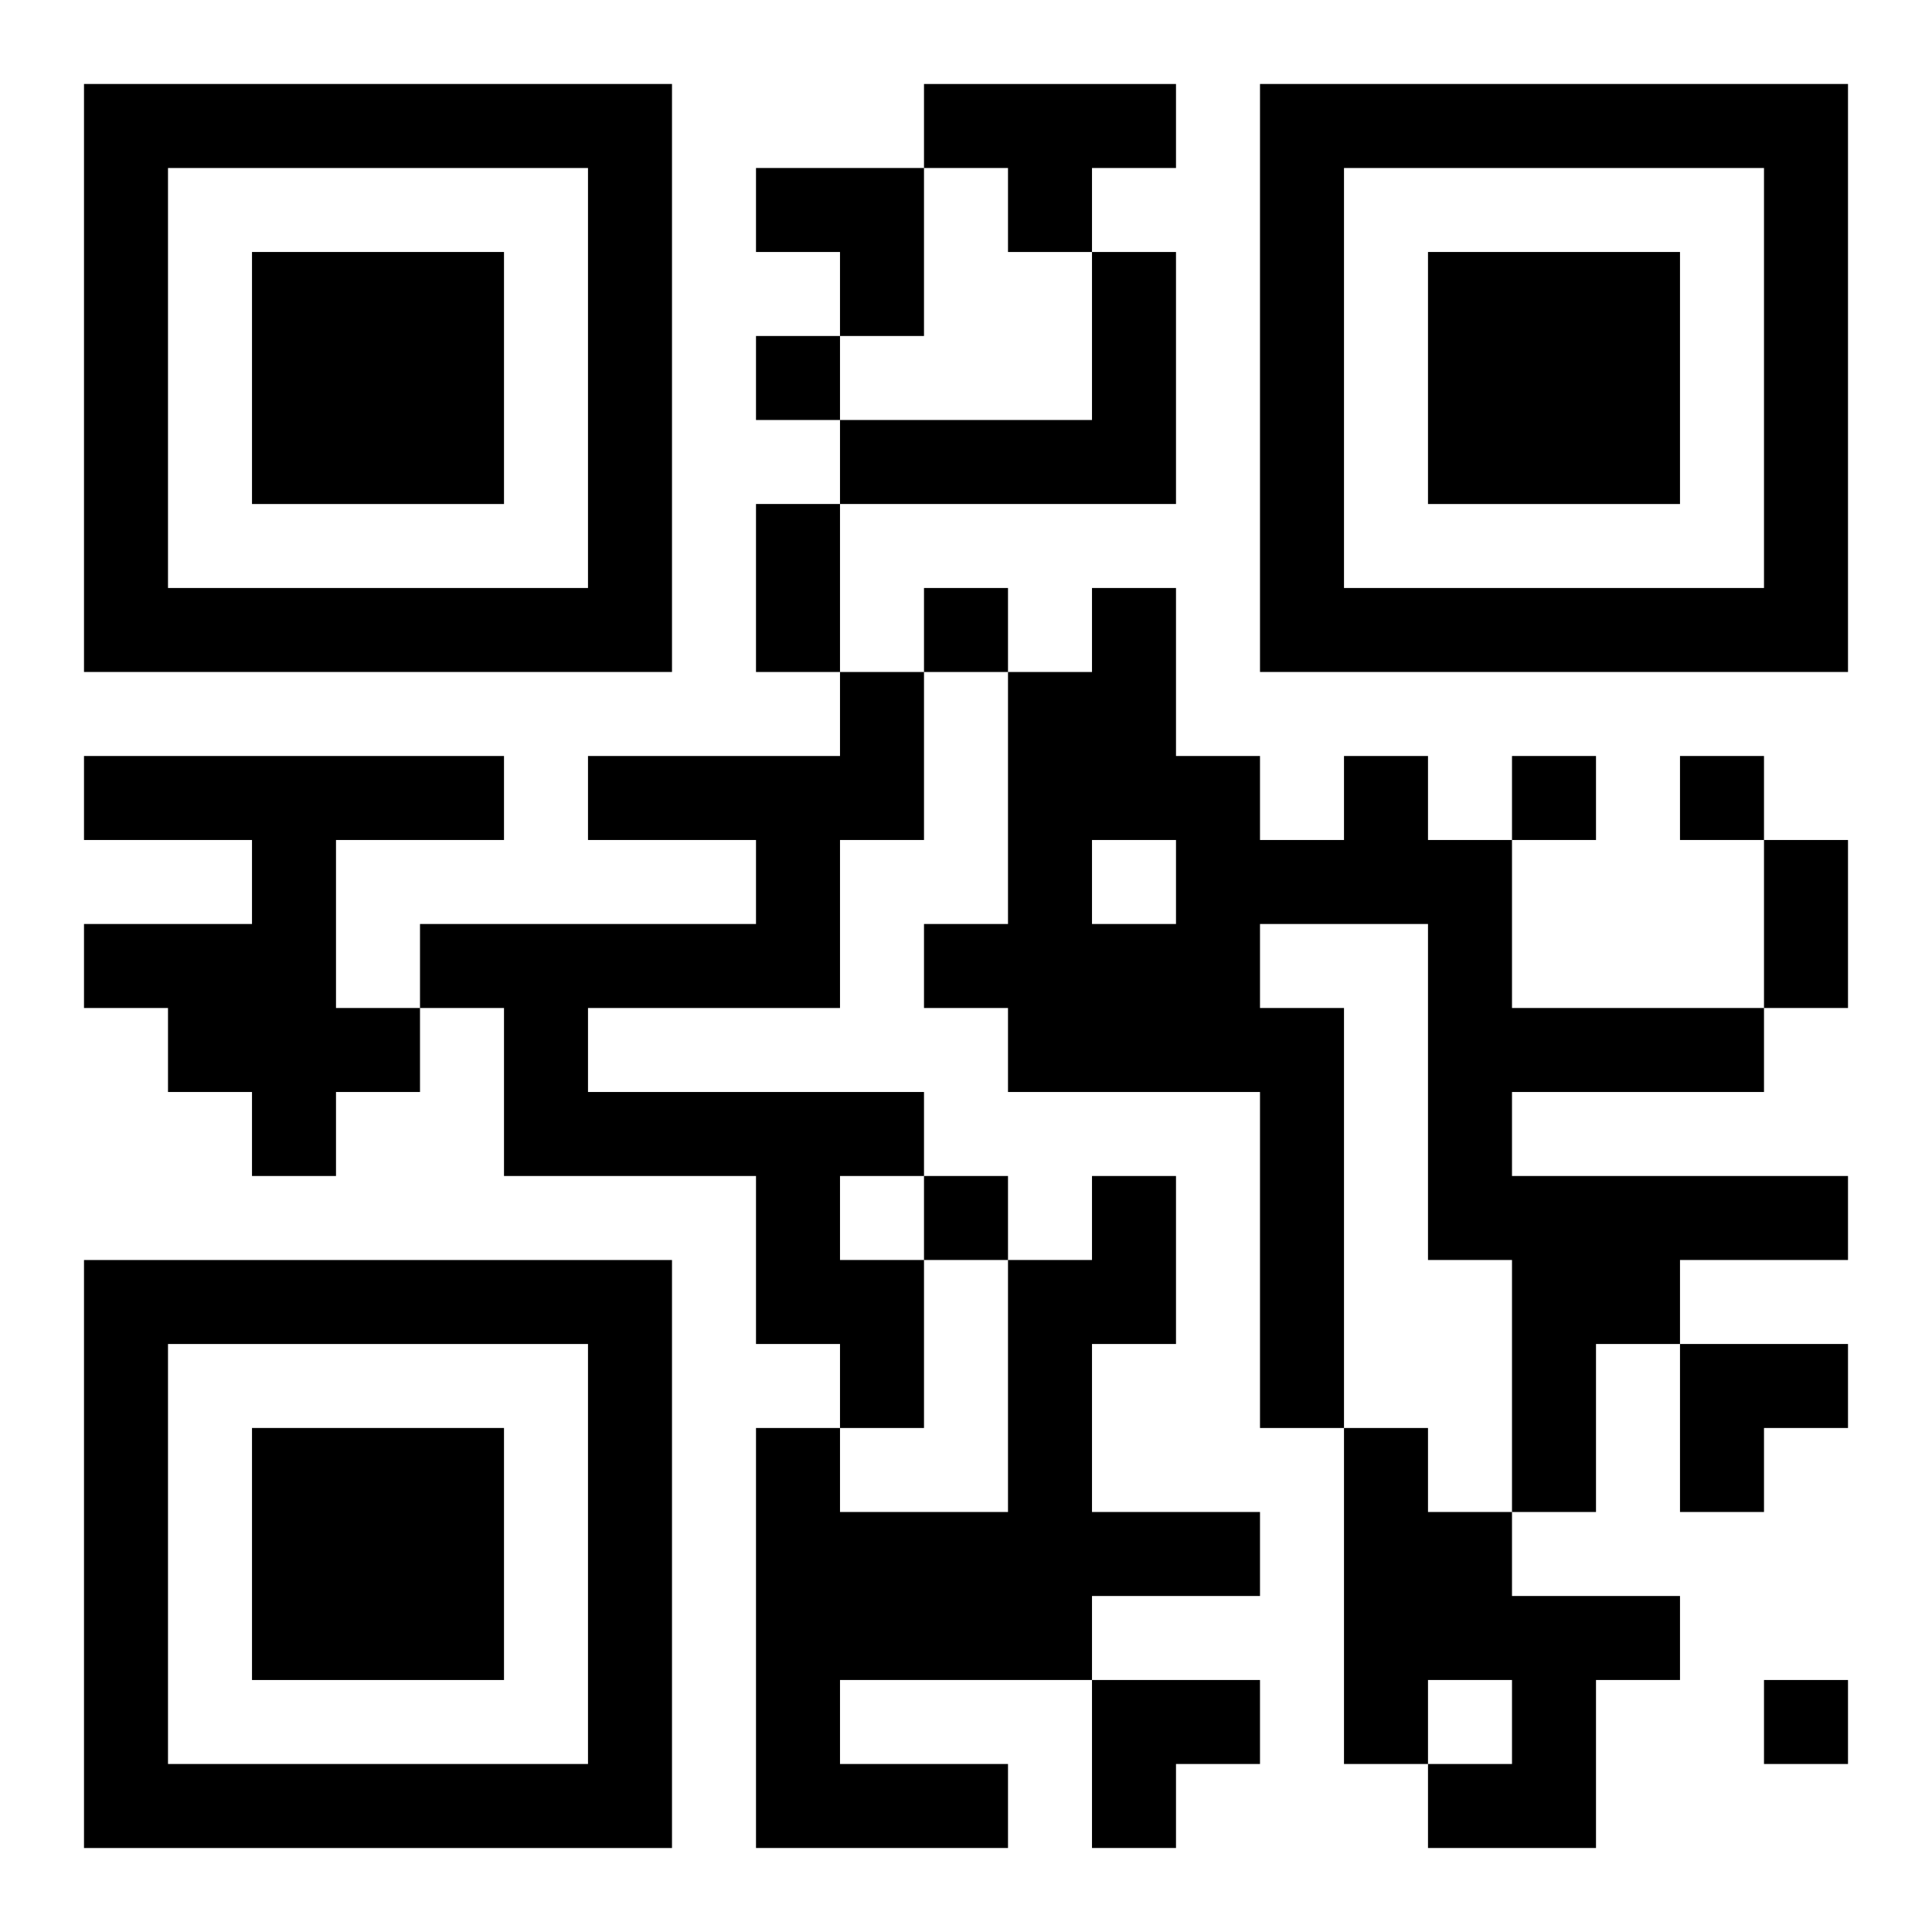
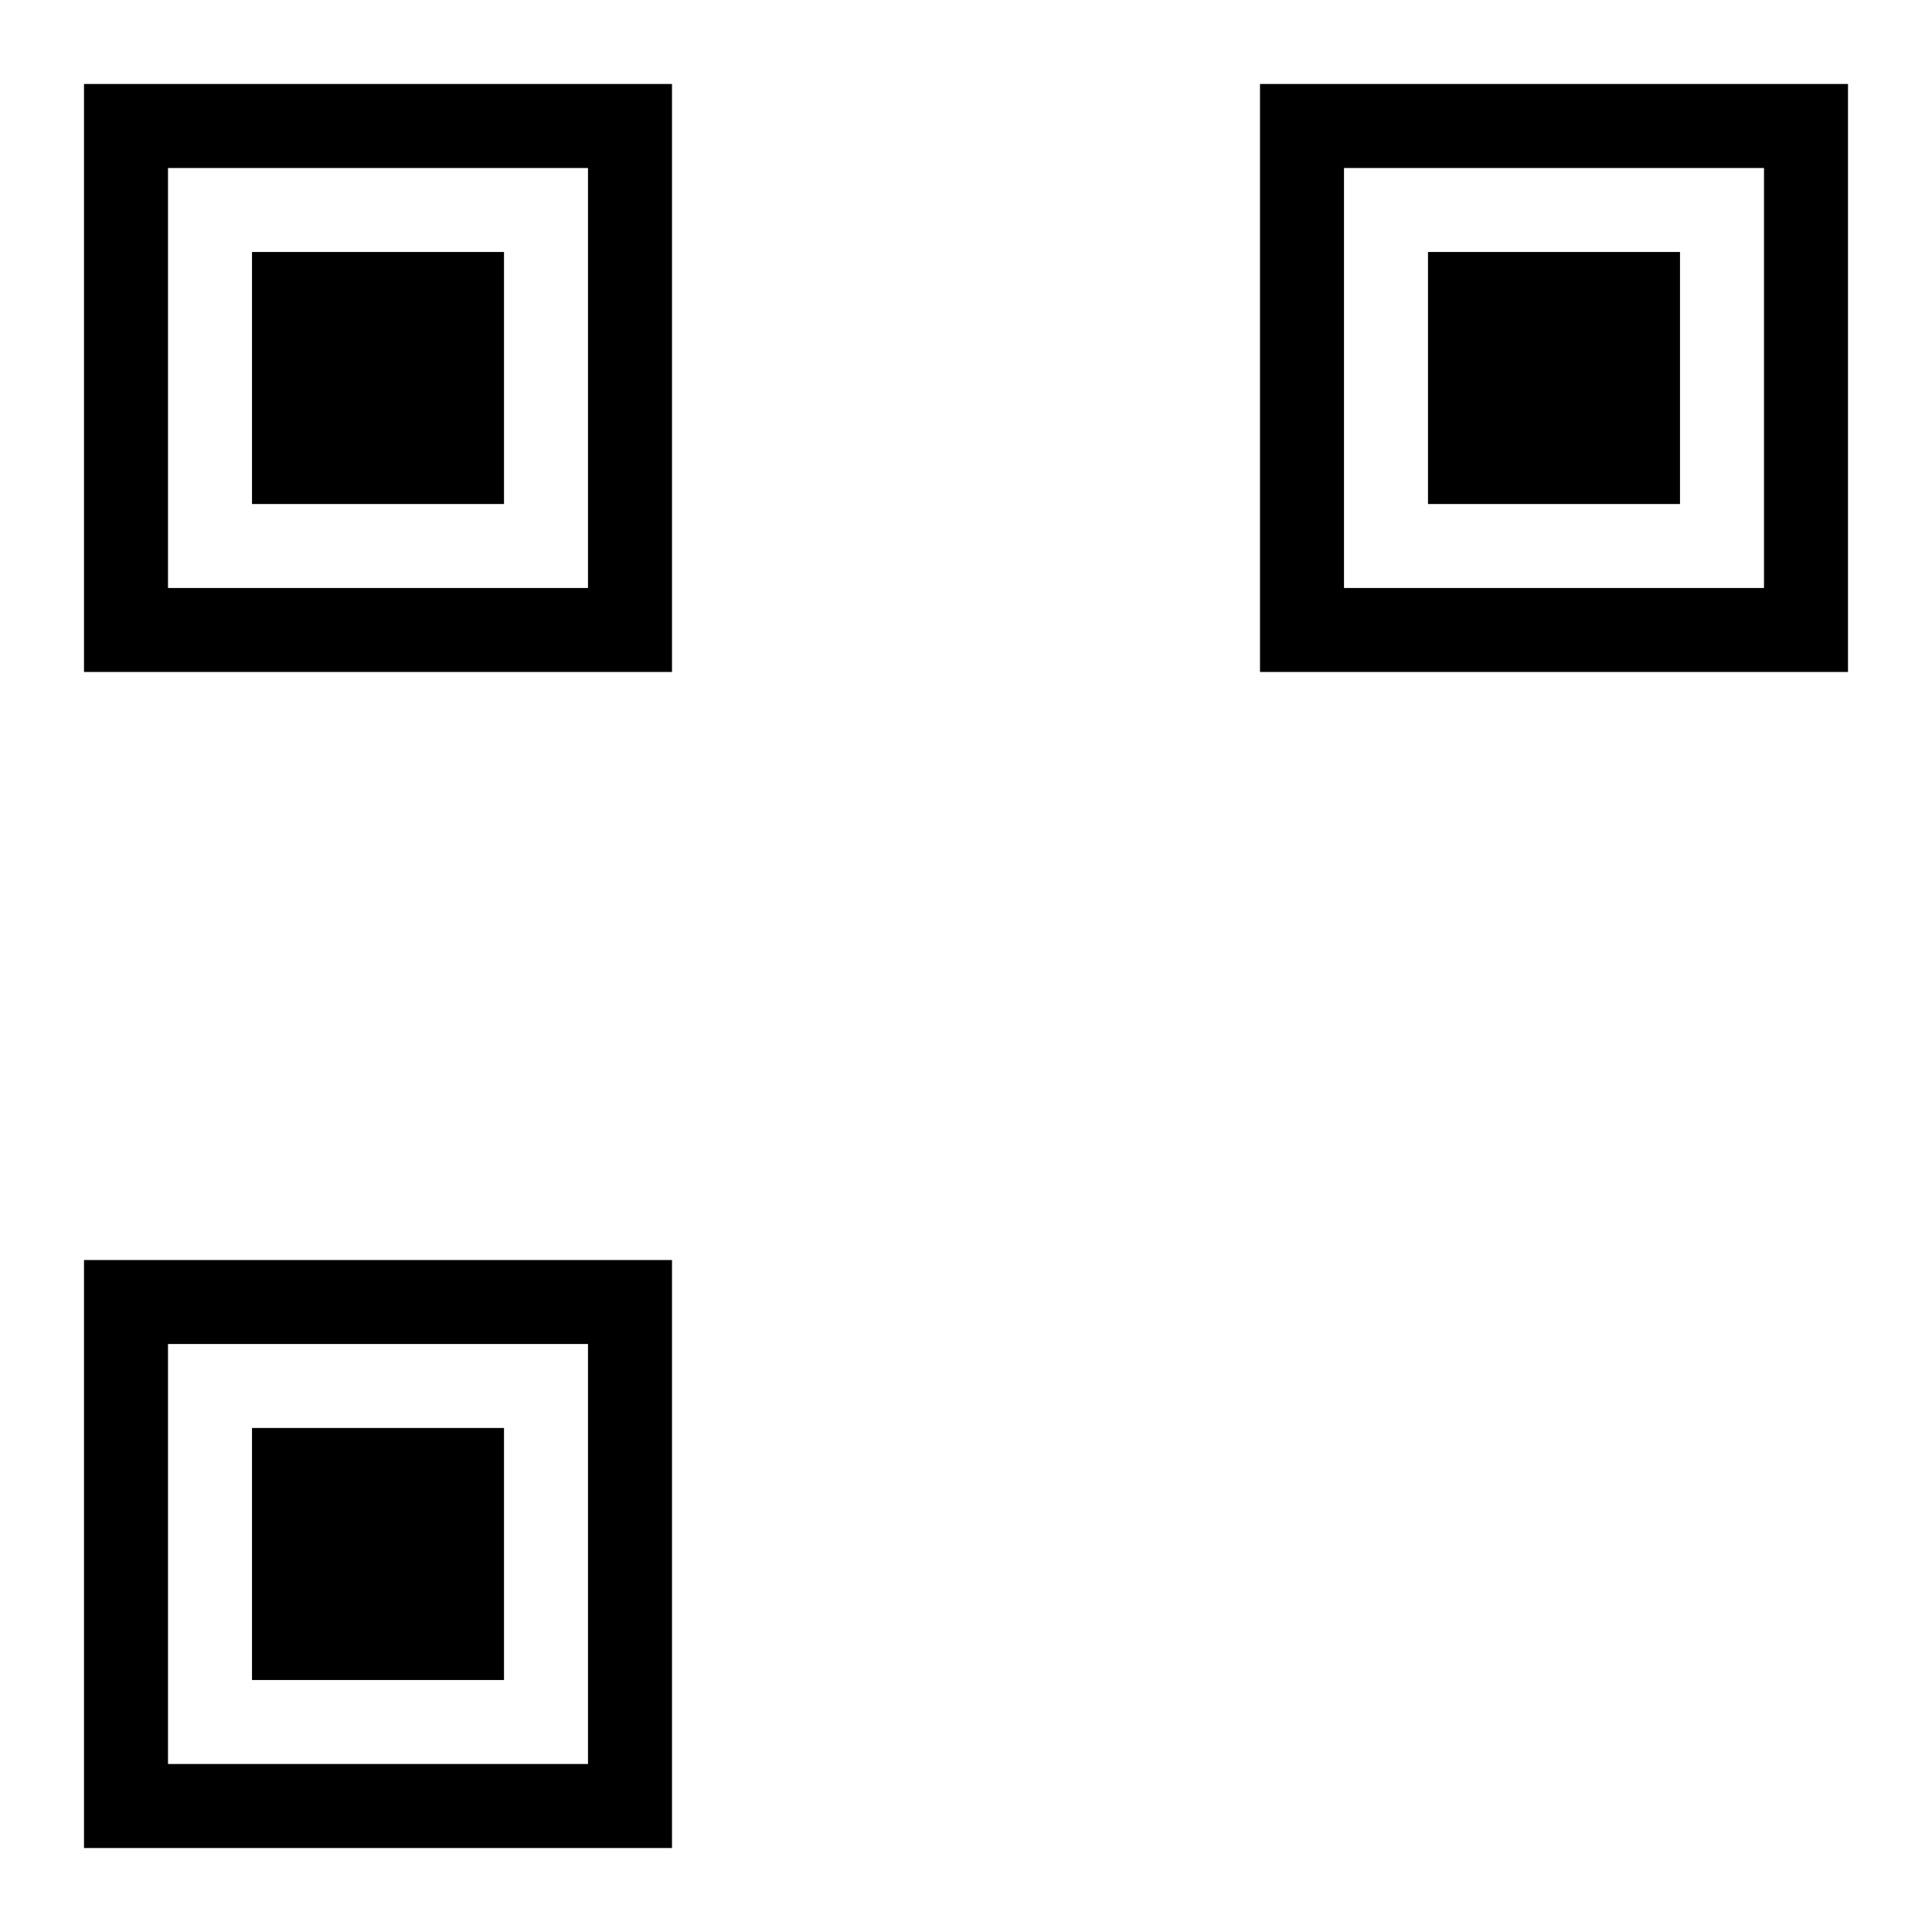
<svg xmlns="http://www.w3.org/2000/svg" xmlns:xlink="http://www.w3.org/1999/xlink" width="250" height="250" baseProfile="full" version="1.1" viewBox="-1 -1 23 23">
  <symbol id="a">
    <path d="m0 7v7h7v-7h-7zm1 1h5v5h-5v-5zm1 1v3h3v-3h-3z" />
  </symbol>
  <use y="-7" xlink:href="#a" />
  <use y="7" xlink:href="#a" />
  <use x="14" y="-7" xlink:href="#a" />
-   <path d="m10 0h3v1h-1v1h-1v-1h-1v-1m2 2h1v3h-4v-1h3v-2m-3 5h1v2h-1v2h-3v1h4v1h-1v1h1v2h-1v-1h-1v-2h-3v-2h-1v-1h4v-1h-2v-1h3v-1m-9 1h5v1h-2v2h1v1h-1v1h-1v-1h-1v-1h-1v-1h2v-1h-2v-1m15 0h1v1h1v2h3v1h-3v1h4v1h-2v1h-1v2h-1v-3h-1v-4h-2v1h1v5h-1v-4h-3v-1h-1v-1h1v-3h1v-1h1v2h1v1h1v-1m-3 1v1h1v-1h-1m0 4h1v2h-1v2h2v1h-2v1h-3v1h2v1h-3v-5h1v1h2v-3h1v-1m3 3h1v1h1v1h2v1h-1v2h-2v-1h1v-1h-1v1h-1v-4m-7-13v1h1v-1h-1m2 3v1h1v-1h-1m7 2v1h1v-1h-1m2 0v1h1v-1h-1m-9 5v1h1v-1h-1m10 6v1h1v-1h-1m-12-14h1v2h-1v-2m12 4h1v2h-1v-2m-12-8h2v2h-1v-1h-1zm11 14h2v1h-1v1h-1zm-7 4h2v1h-1v1h-1z" />
</svg>